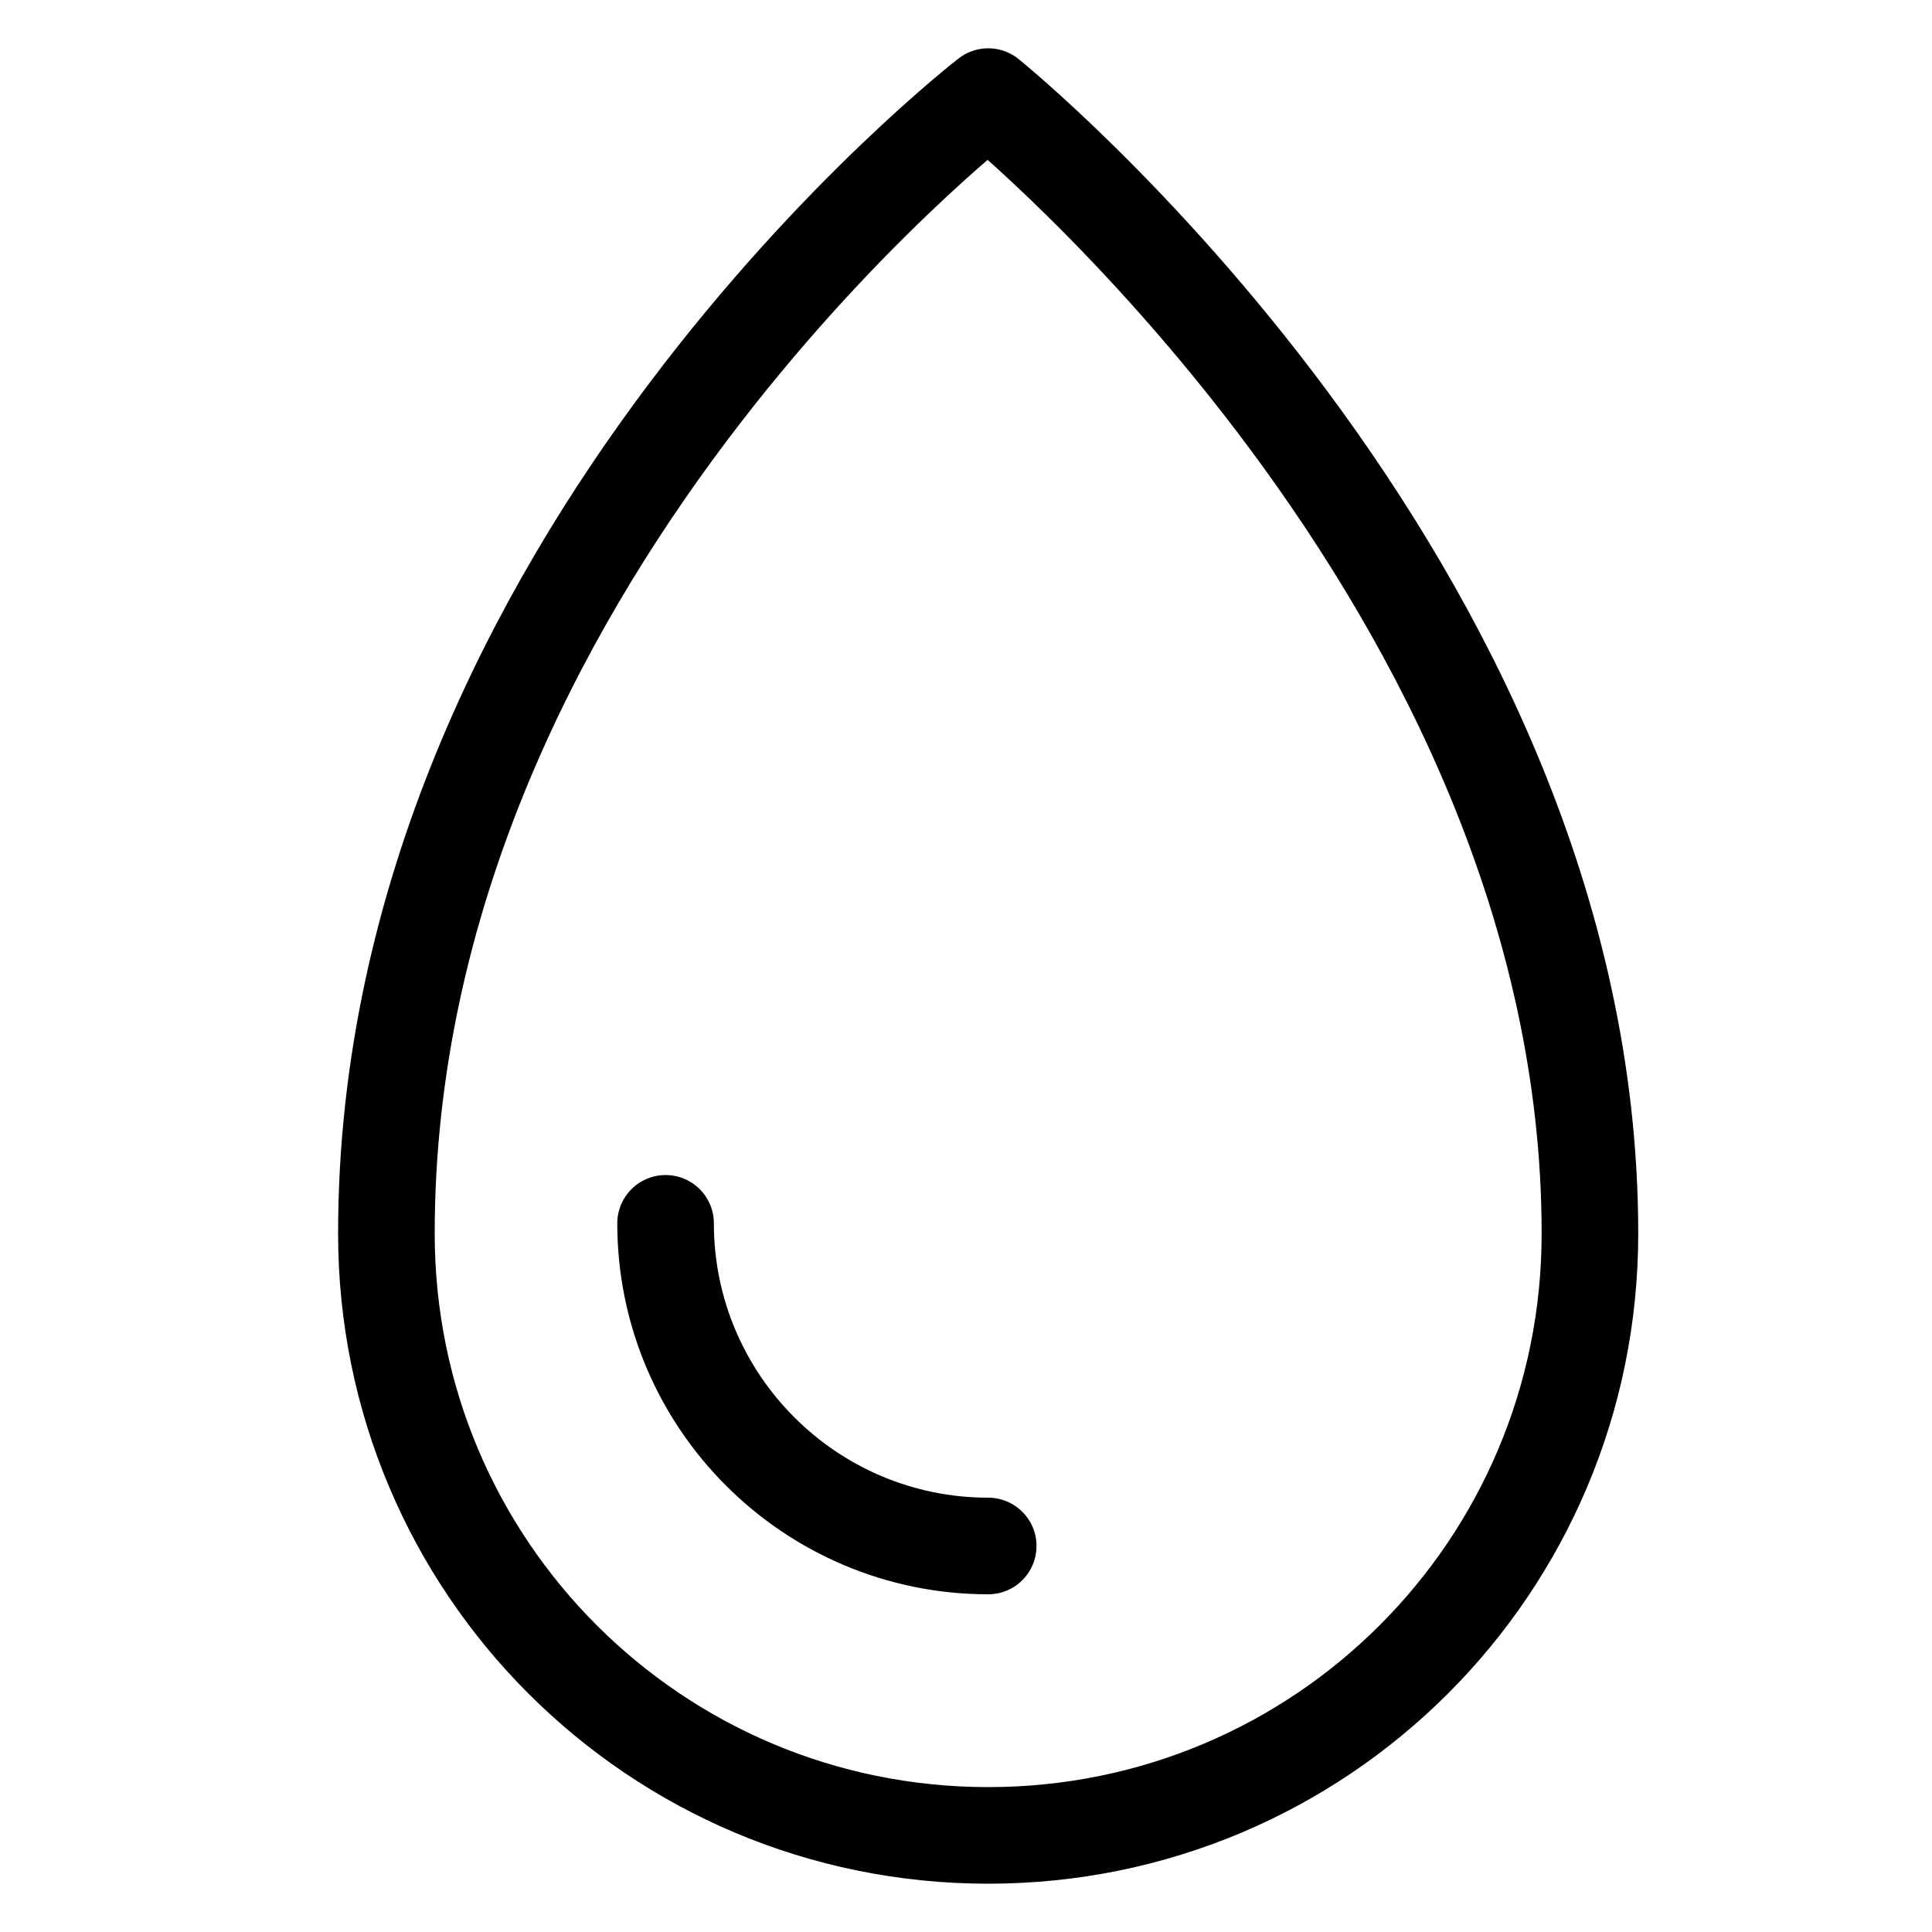
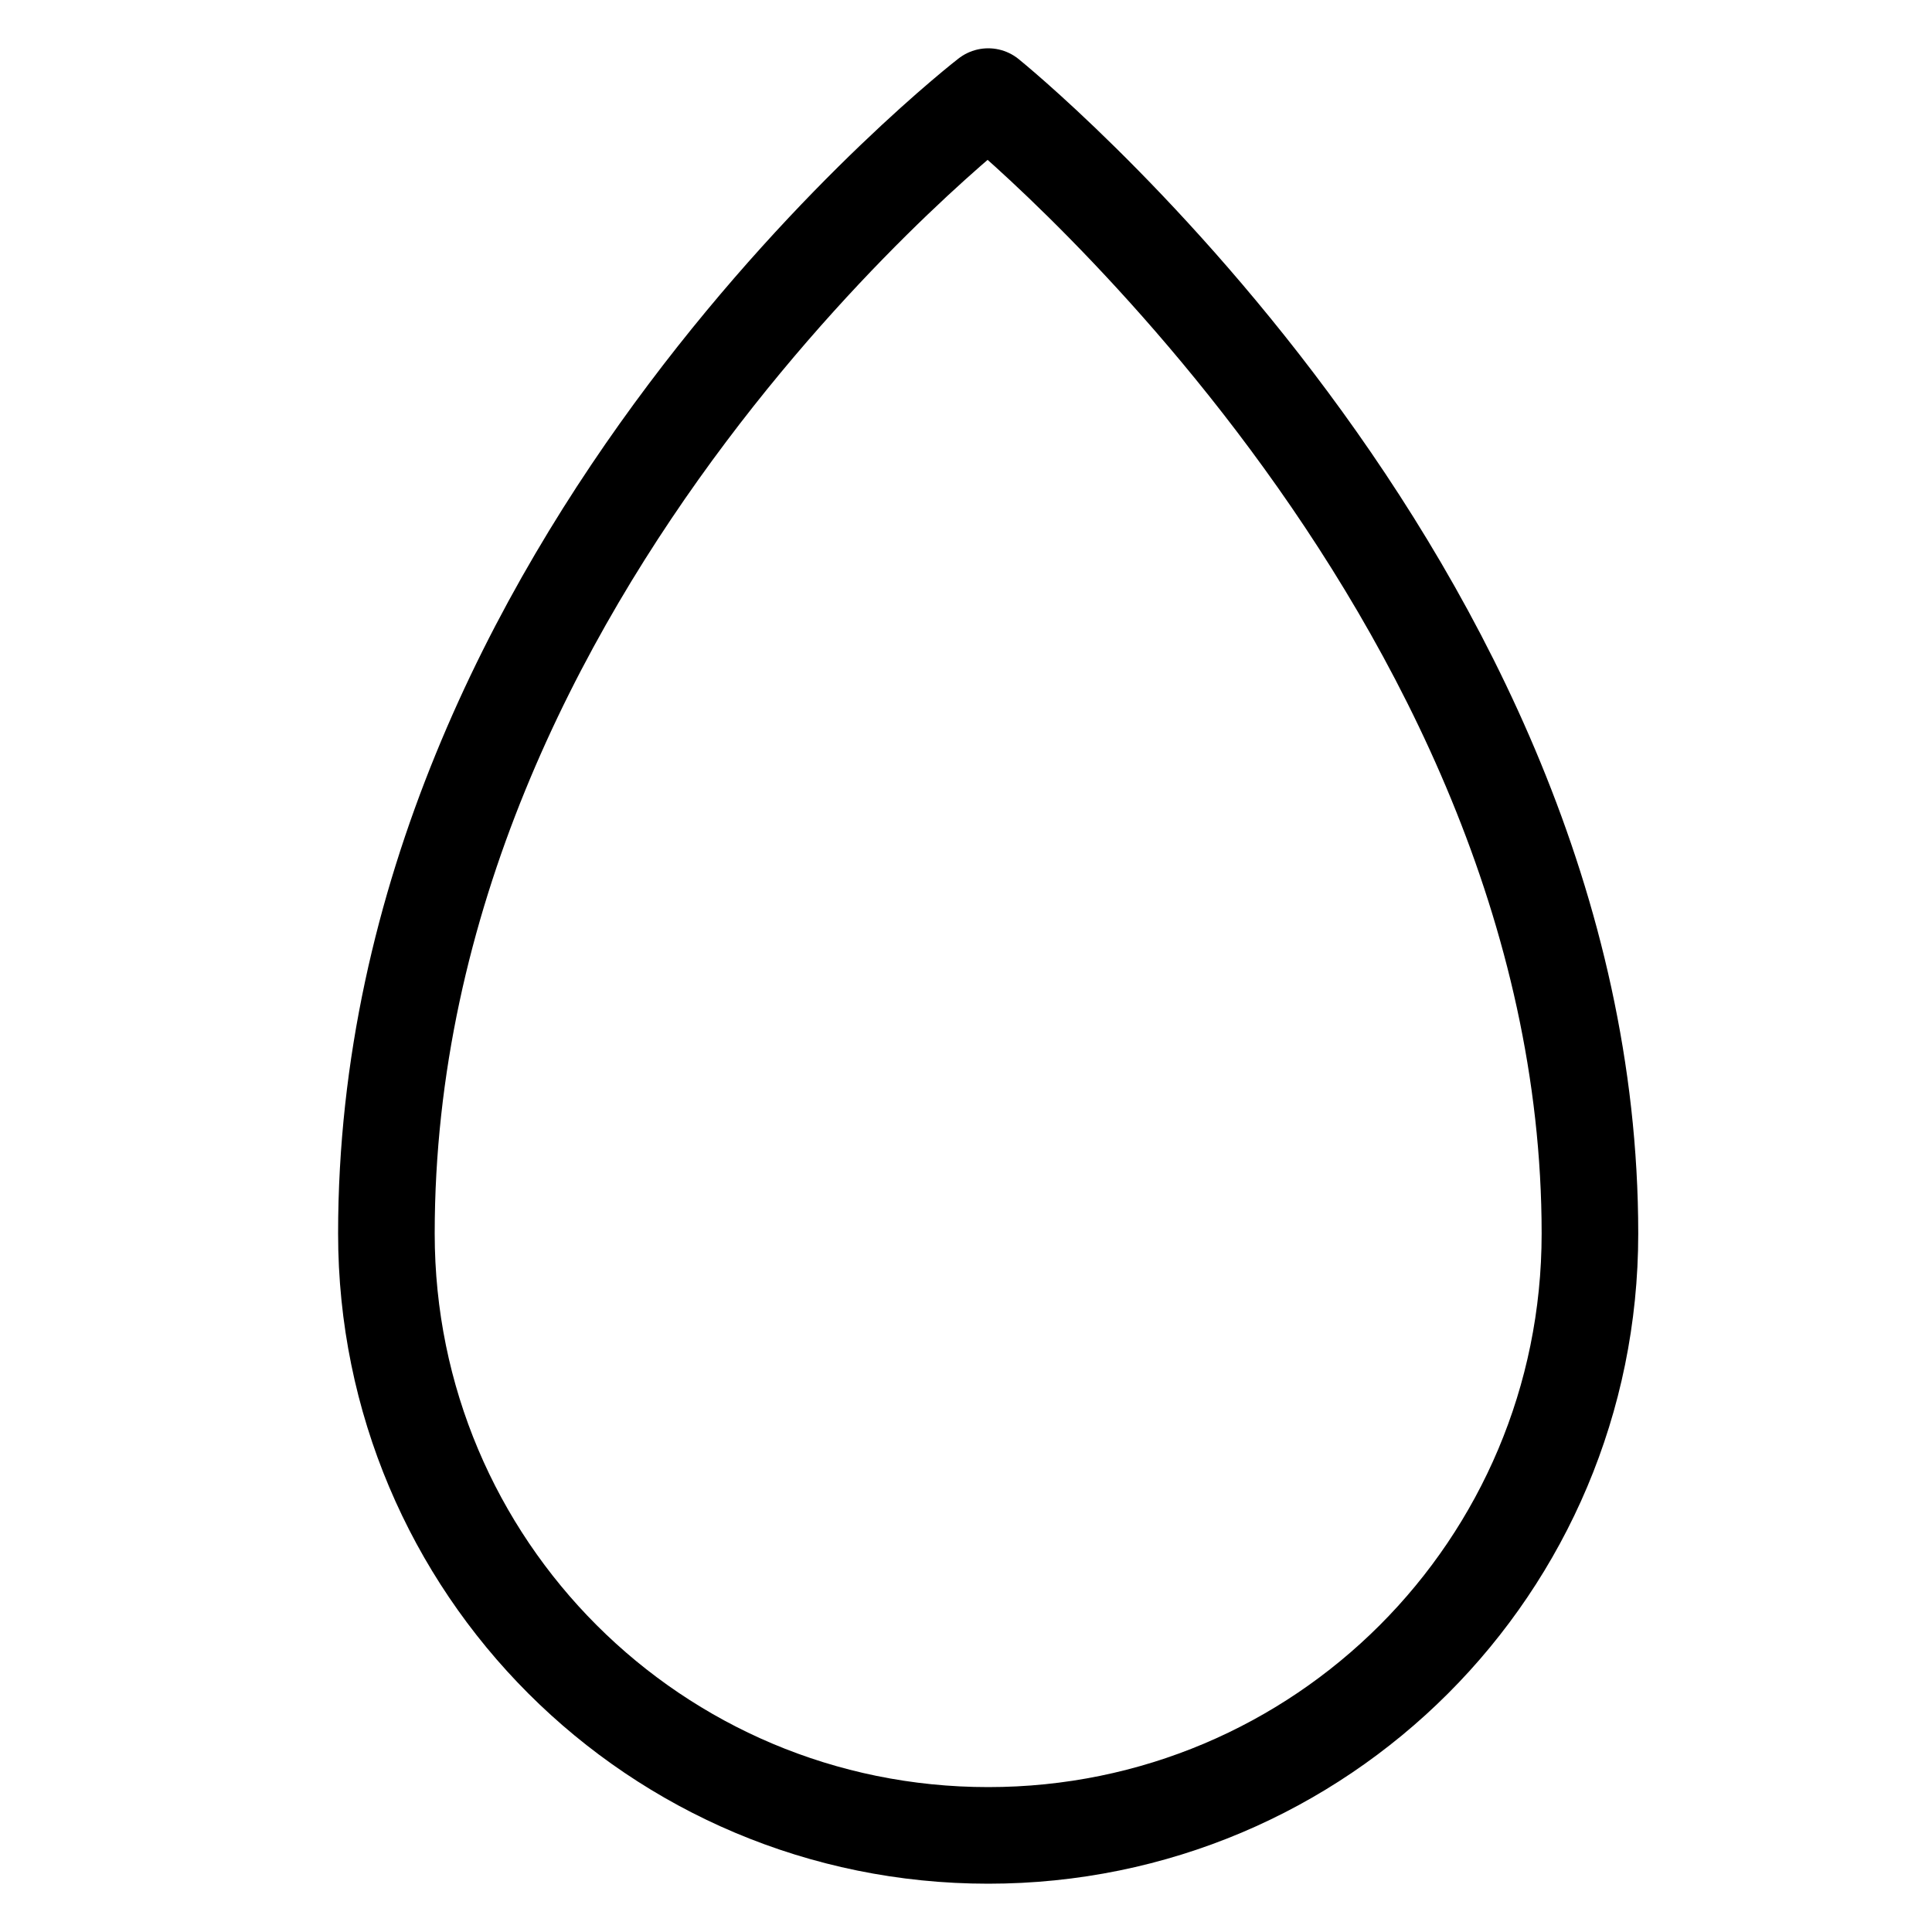
<svg xmlns="http://www.w3.org/2000/svg" width="20" height="20" viewBox="0 0 20 20" fill="none">
-   <rect width="20" height="20" fill="white" />
-   <path d="M10.23 1C10.23 1 4 5.811 4 12.77C4 16.216 6.784 19 10.23 19C13.676 19 16.459 16.216 16.459 12.77C16.459 6.024 10.23 1 10.23 1Z" stroke="black" stroke-linecap="round" stroke-linejoin="round" />
-   <path d="M6.89 12.664C6.89 14.507 8.387 16.004 10.23 16.004" stroke="black" stroke-linecap="round" stroke-linejoin="round" />
+   <path d="M10.23 1C10.23 1 4 5.811 4 12.77C4 16.216 6.784 19 10.23 19C13.676 19 16.459 16.216 16.459 12.77C16.459 6.024 10.23 1 10.23 1" stroke="black" stroke-linecap="round" stroke-linejoin="round" />
</svg>